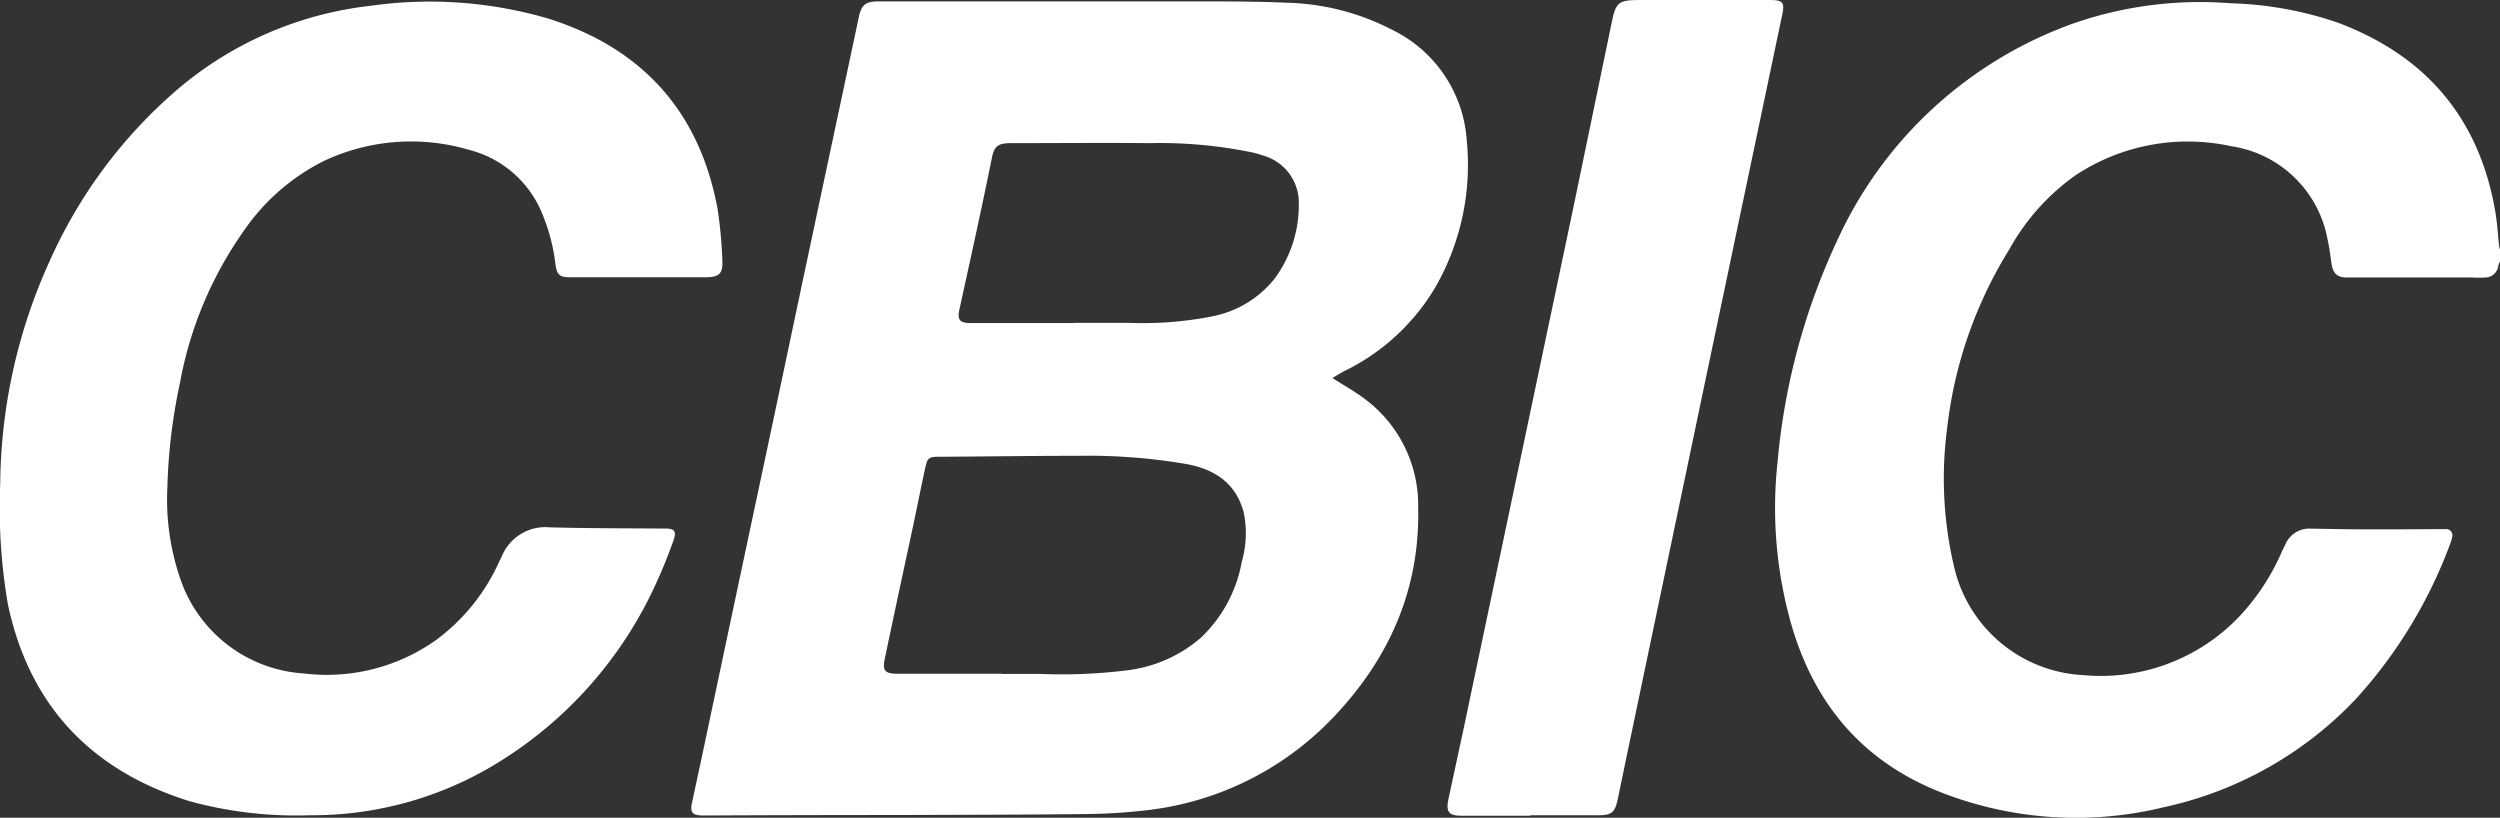
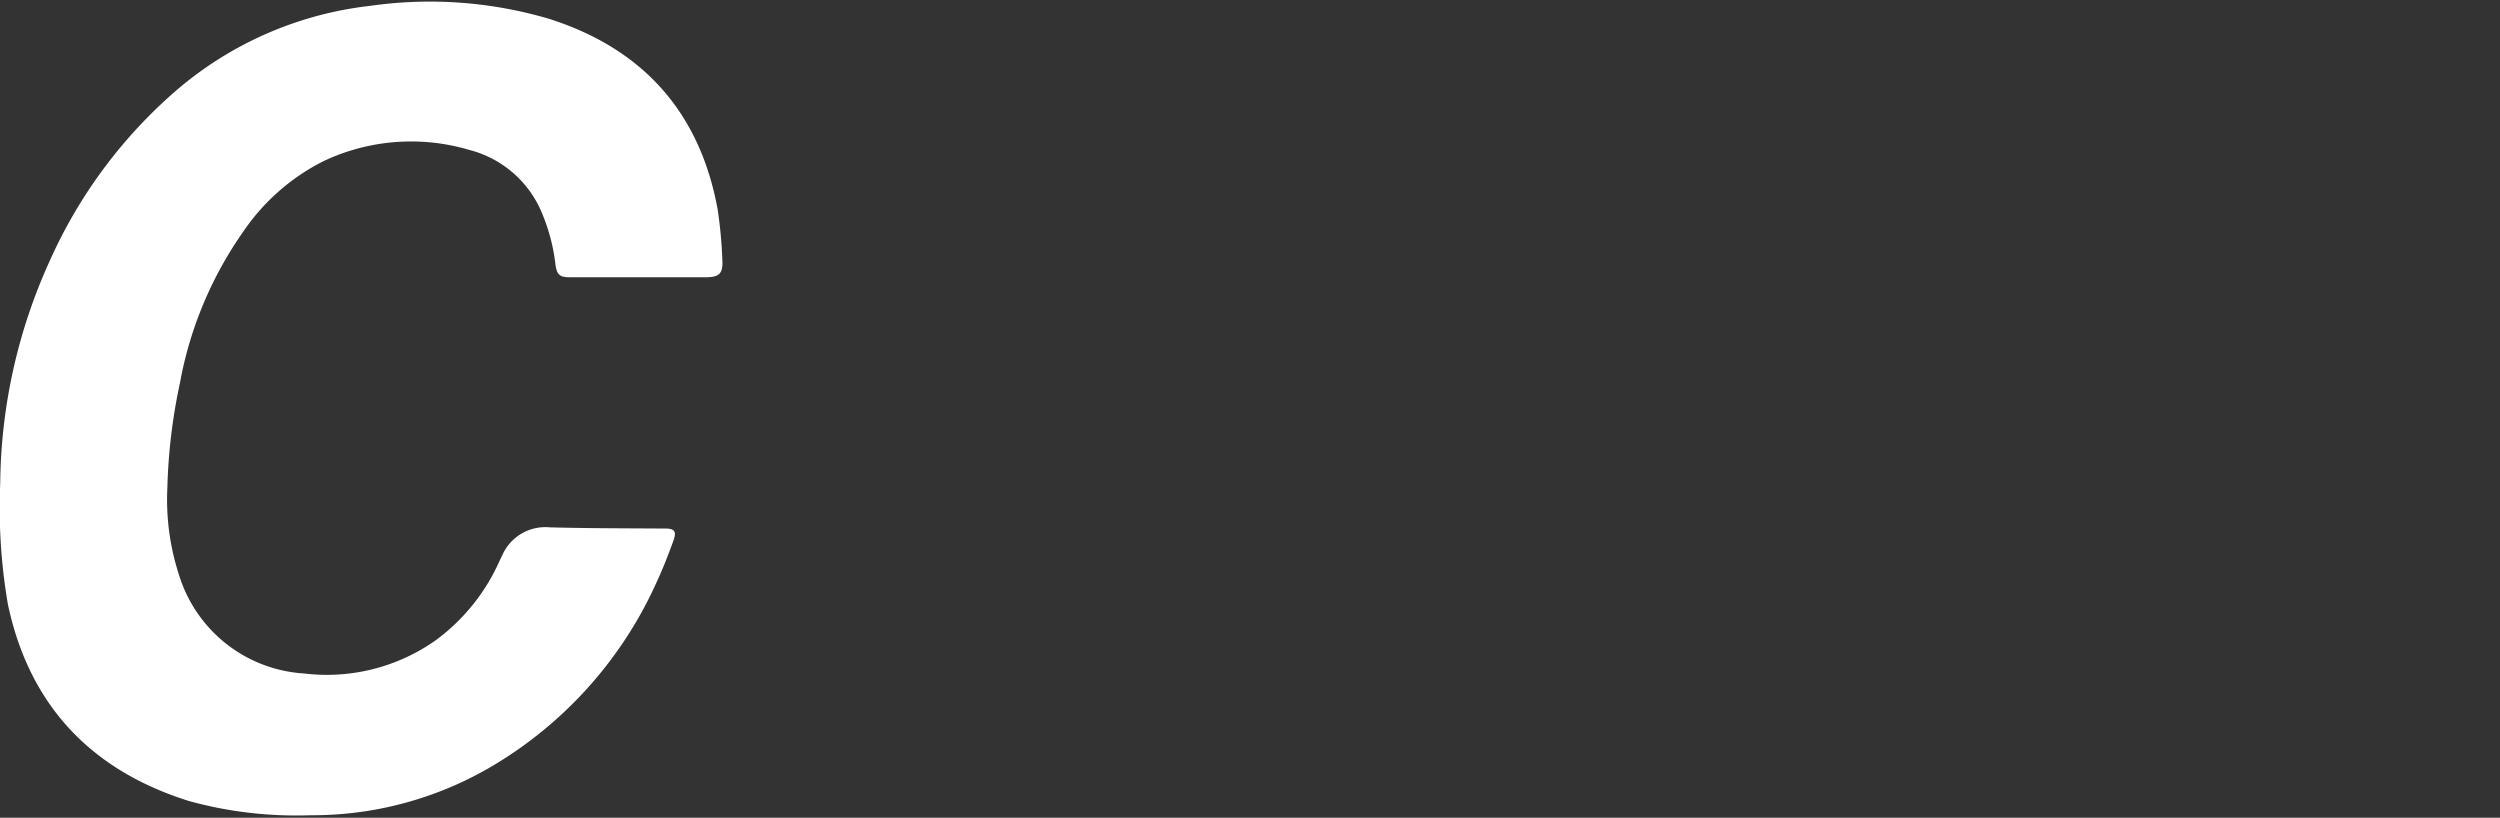
<svg xmlns="http://www.w3.org/2000/svg" width="263.049" height="86.04" viewBox="0 0 263.049 86.04">
  <rect x="0" y="0" width="263.049" height="86.04" fill="#333333" stroke="none" />
  <rect width="263" height="86" fill="none" />
-   <path d="M76.211,27.327a2.284,2.284,0,0,0-.122.343,1.409,1.409,0,0,1-1.4,1.274,12.356,12.356,0,0,1-1.347,0H60.191c-1.1,0-1.519-.441-1.666-1.519-.122-.882-.245-1.764-.441-2.645a12.107,12.107,0,0,0-10.116-9.651,21.4,21.4,0,0,0-16.338,3.037,23.4,23.4,0,0,0-6.981,7.789,45.356,45.356,0,0,0-6.565,18.885,40.364,40.364,0,0,0,.833,14.942,14.712,14.712,0,0,0,13.472,11A20.14,20.14,0,0,0,48.654,64.8a23.651,23.651,0,0,0,4.63-6.956c.122-.269.245-.514.367-.759a2.754,2.754,0,0,1,2.768-1.715c1.813.024,3.625.073,5.413.073,2.694,0,5.364,0,8.059-.025h.661a.655.655,0,0,1,.661.882,3.262,3.262,0,0,1-.122.465,50.089,50.089,0,0,1-9.822,16.338A39.191,39.191,0,0,1,40.939,84.669a38.982,38.982,0,0,1-23.221-1.445c-8.328-3.184-13.521-9.21-16-17.685a44.787,44.787,0,0,1-1.47-17.2A69.4,69.4,0,0,1,6.523,25.049,43.347,43.347,0,0,1,31.214,2.269,40.553,40.553,0,0,1,47.9.089,37.932,37.932,0,0,1,59.114,2.1C68.446,5.576,74.08,12.165,75.77,22.036c.2,1.176.269,2.376.392,3.576a2.294,2.294,0,0,0,.1.392v1.347Z" transform="translate(186.789 0.254)" fill="#fff" />
-   <path d="M67.468,39.632c1.2.784,2.425,1.445,3.5,2.278a13.924,13.924,0,0,1,5.511,11.316c.2,8.622-3.037,15.921-8.916,22.094A32.079,32.079,0,0,1,48.02,85.094a58.566,58.566,0,0,1-6.859.416c-6.369.073-12.713.073-19.081.1q-10.214,0-20.429.049H1.235c-1.127,0-1.4-.318-1.151-1.4.367-1.715.735-3.4,1.1-5.119Q4.382,64,7.6,48.891c1.69-7.936,3.356-15.9,5.046-23.833C14.29,17.293,15.956,9.528,17.6,1.764,17.891.343,18.307,0,19.753,0H52.87c3.307,0,6.638,0,9.945.147A25.4,25.4,0,0,1,73.739,2.988,14,14,0,0,1,81.6,14.746a25.873,25.873,0,0,1-3.356,15.407,22.683,22.683,0,0,1-9.577,8.769c-.416.22-.808.465-1.176.686ZM32.71,70.764h4.017a55.4,55.4,0,0,0,9.235-.392,14.507,14.507,0,0,0,7.667-3.429,14.568,14.568,0,0,0,4.287-7.961,10.855,10.855,0,0,0,.2-5.242c-.833-3.086-3.086-4.531-6.075-5.07a61.5,61.5,0,0,0-11.219-.857c-4.825,0-9.675.073-14.5.1-1.4,0-1.47.024-1.764,1.421-.465,2.156-.882,4.287-1.347,6.442-.955,4.433-1.911,8.891-2.841,13.325-.294,1.347,0,1.641,1.347,1.641H32.686Zm7.52-36.938h5.9a37.384,37.384,0,0,0,8.426-.637,11.109,11.109,0,0,0,6.761-3.944,12.947,12.947,0,0,0,2.6-7.789,5.157,5.157,0,0,0-3.772-5.242,10.036,10.036,0,0,0-1.225-.343,48.232,48.232,0,0,0-10.778-.955c-4.825-.049-9.626,0-14.452,0-1.421,0-1.813.269-2.082,1.641-.465,2.278-.931,4.531-1.421,6.785-.637,2.988-1.3,5.977-1.96,8.989-.269,1.2,0,1.519,1.225,1.519h10.8Z" transform="translate(72.74 0.146)" fill="#fff" />
  <path d="M67.14,28.973h-7.2c-1.053,0-1.347-.269-1.494-1.347a19.816,19.816,0,0,0-1.372-5.291,11.317,11.317,0,0,0-7.691-6.76A21.548,21.548,0,0,0,34.1,16.726,22.305,22.305,0,0,0,25.646,24.1a40.2,40.2,0,0,0-6.712,15.995,59.182,59.182,0,0,0-1.323,11,25.645,25.645,0,0,0,1.3,9.43A14.711,14.711,0,0,0,31.99,70.663a19.852,19.852,0,0,0,13.864-3.5,20.853,20.853,0,0,0,6.687-8.3c.1-.22.22-.441.318-.661a4.94,4.94,0,0,1,4.972-2.915c3.748.1,7.52.1,11.268.122h.857c1.029,0,1.249.294.906,1.274-.514,1.4-1.053,2.817-1.69,4.189a42.948,42.948,0,0,1-17.44,19.571A37.217,37.217,0,0,1,32.676,85.58a42.526,42.526,0,0,1-12.786-1.494C9.577,80.852,3.086,74.018.832,63.388A59.893,59.893,0,0,1,.024,50.651,57.67,57.67,0,0,1,5.241,27.234,51.3,51.3,0,0,1,18.591,9.28,37.8,37.8,0,0,1,38.971.413,44.318,44.318,0,0,1,57.783,1.784C67.63,4.92,73.655,11.607,75.517,21.87a48.054,48.054,0,0,1,.49,5.34c.073,1.421-.367,1.764-1.813,1.764H67.115Z" transform="translate(0 0.2)" fill="#fff" />
-   <path d="M8.7,85.829H1.373C.148,85.829-.2,85.388.1,84.065l1.617-7.5q3.16-14.954,6.3-29.908,2.645-12.639,5.315-25.254Q15.31,11.892,17.27,2.4C17.686.269,18,0,20.136,0H34.024c1.249,0,1.47.294,1.2,1.519Q31.33,20.11,27.411,38.7L18.96,79.044c-.367,1.739-.71,3.454-1.078,5.193-.269,1.225-.661,1.543-1.935,1.543H8.7V85.8Z" transform="translate(152.307)" fill="#fff" />
</svg>